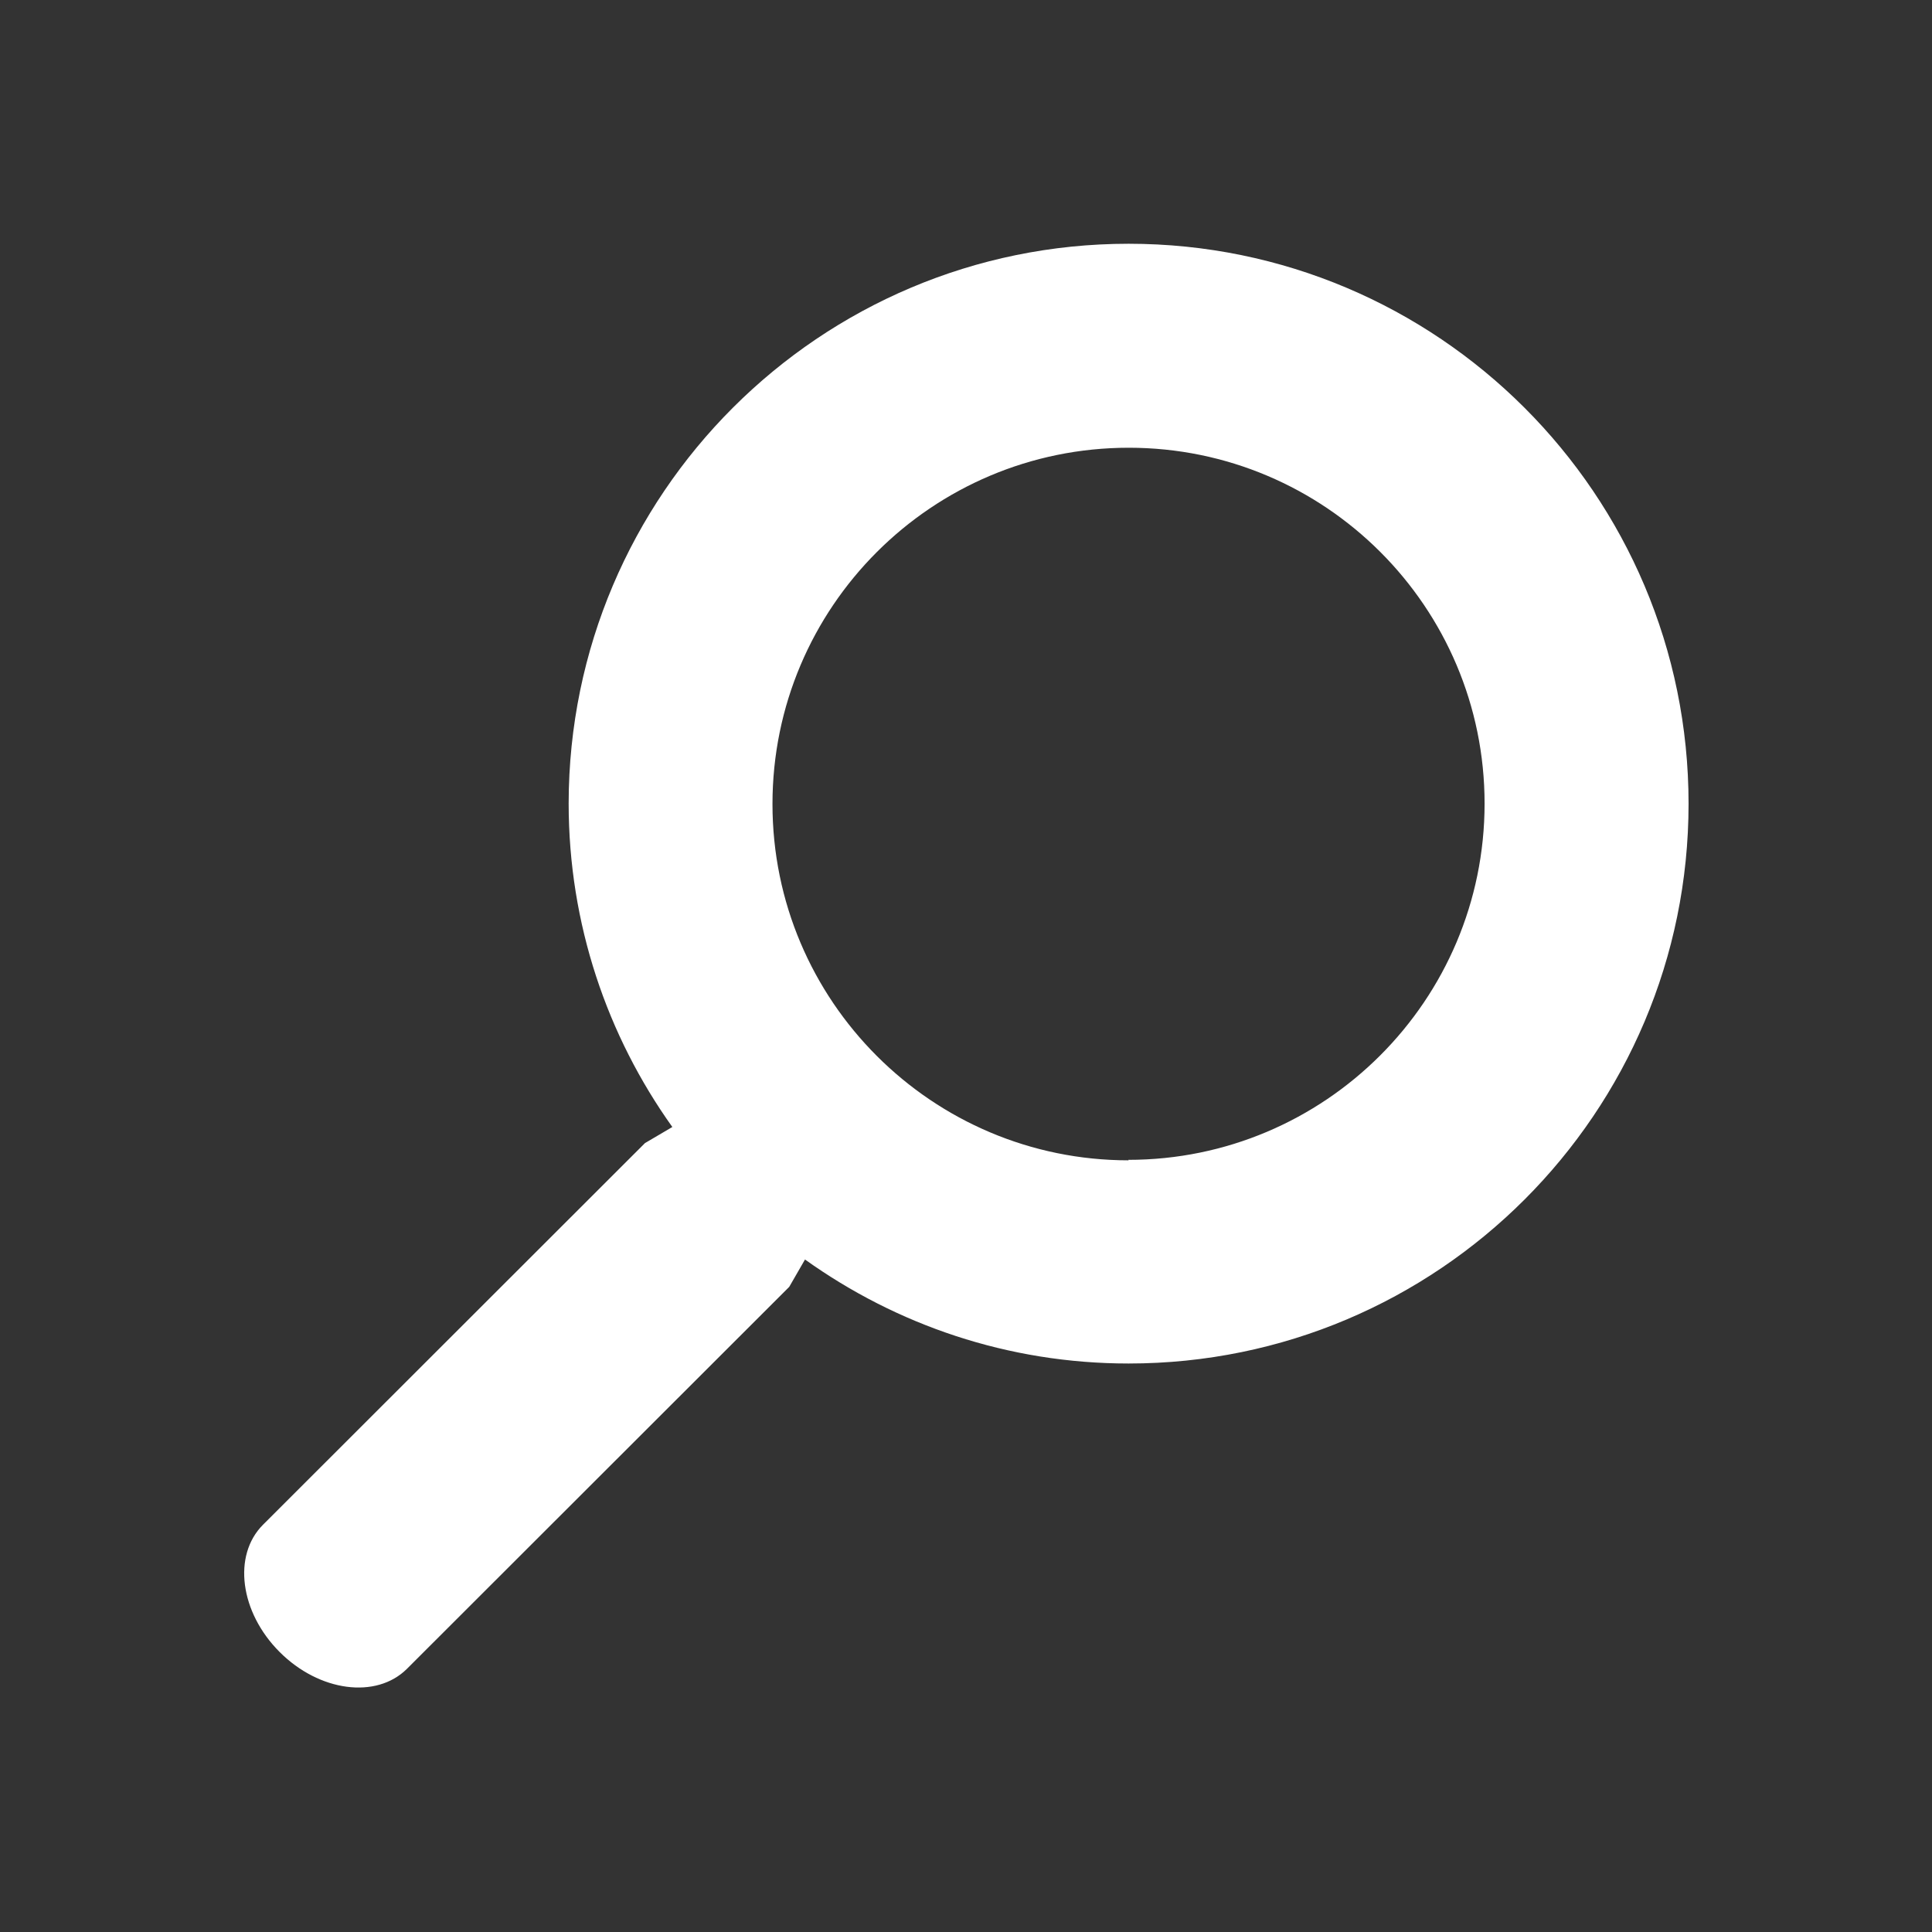
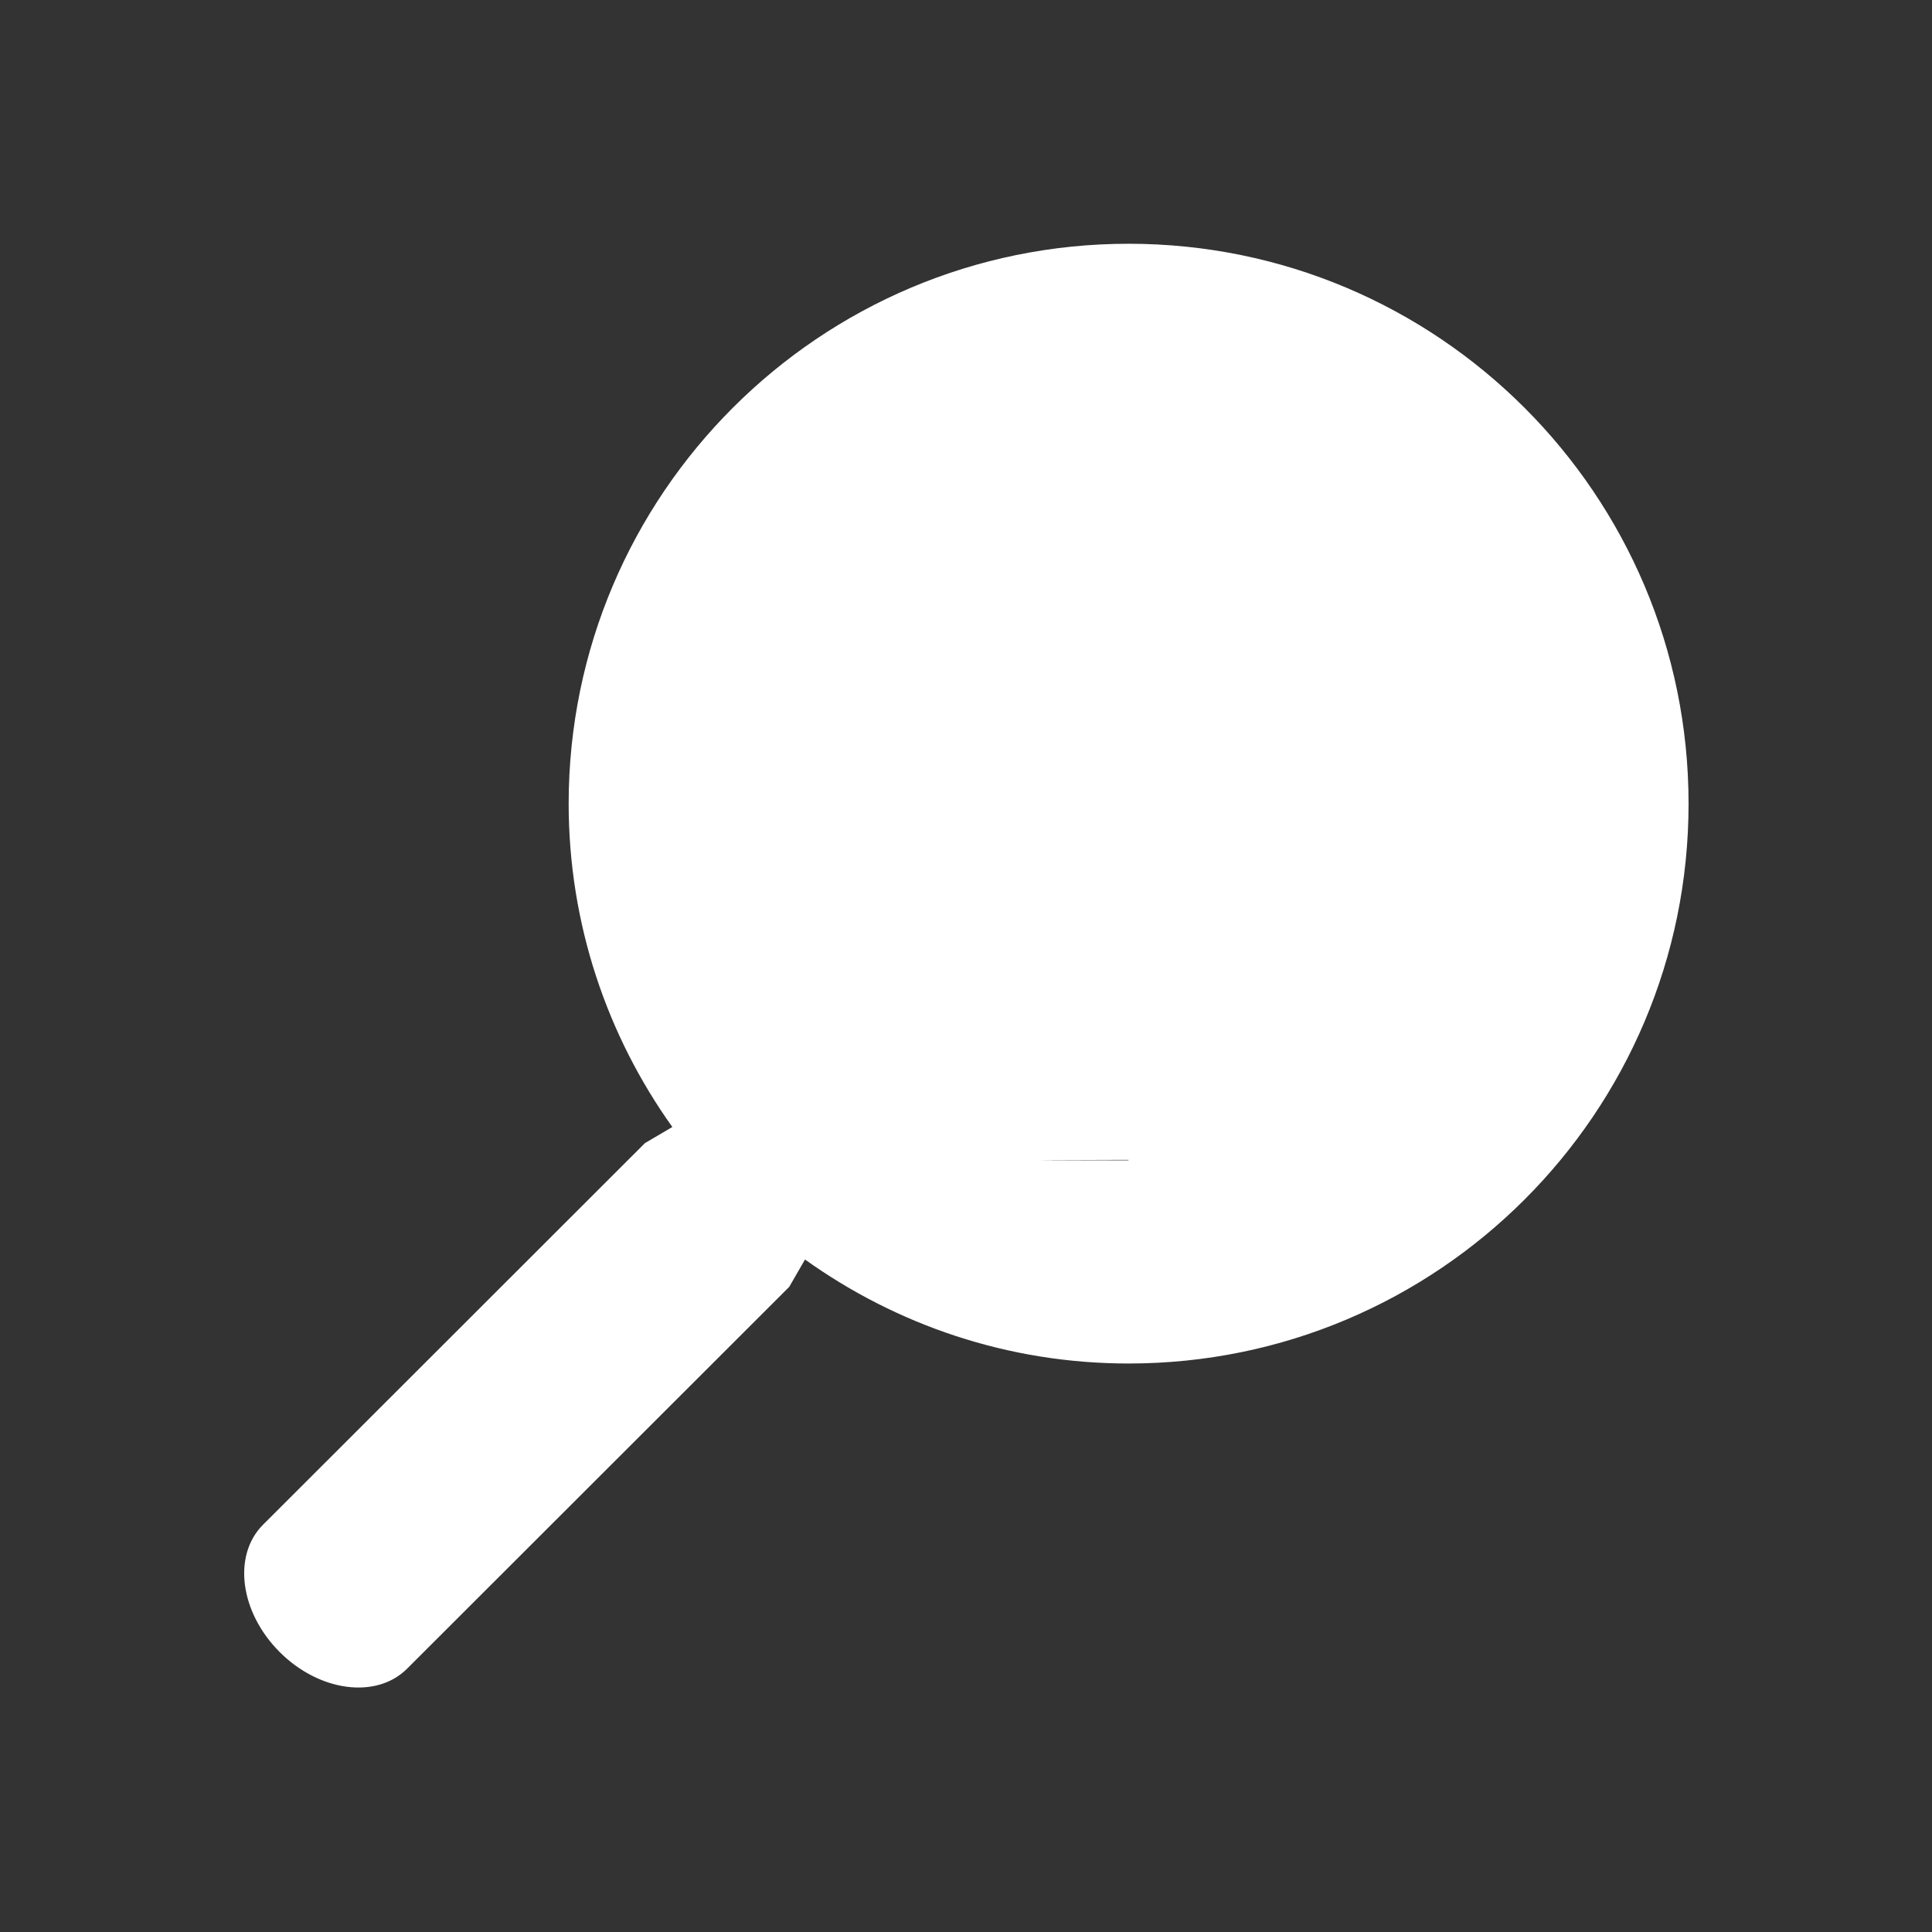
<svg xmlns="http://www.w3.org/2000/svg" width="12" height="12" viewBox="0 0 12 12">
  <rect x="0" y="0" width="12" height="12" style="fill:#333333;stroke:none;opacity:1;fill-opacity:1" />
  <style>* { fill: #FFFFFF }</style>
  <g id="search">
-     <path id="path3051" d="M1.63 9.474L4.006 7.1l.17-.1c-.404-.566-.644-1.26-.644-2.01.002-1.92 1.56-3.476 3.478-3.476 1.92 0 3.478 1.557 3.478 3.478 0 1.92-1.557 3.477-3.478 3.477-.75 0-1.442-.24-2.01-.646l-.098.17-2.375 2.373c-.19.188-.543.142-.79-.105s-.293-.6-.104-.79zm5.378-2.27c1.22 0 2.213-.99 2.213-2.213 0-1.22-.99-2.21-2.21-2.21-1.222 0-2.213.99-2.213 2.213S5.79 7.207 7.01 7.207z" />
+     <path id="path3051" d="M1.63 9.474L4.006 7.1l.17-.1c-.404-.566-.644-1.26-.644-2.01.002-1.92 1.56-3.476 3.478-3.476 1.92 0 3.478 1.557 3.478 3.478 0 1.92-1.557 3.477-3.478 3.477-.75 0-1.442-.24-2.01-.646l-.098.17-2.375 2.373c-.19.188-.543.142-.79-.105s-.293-.6-.104-.79zm5.378-2.27S5.79 7.207 7.01 7.207z" />
  </g>
</svg>